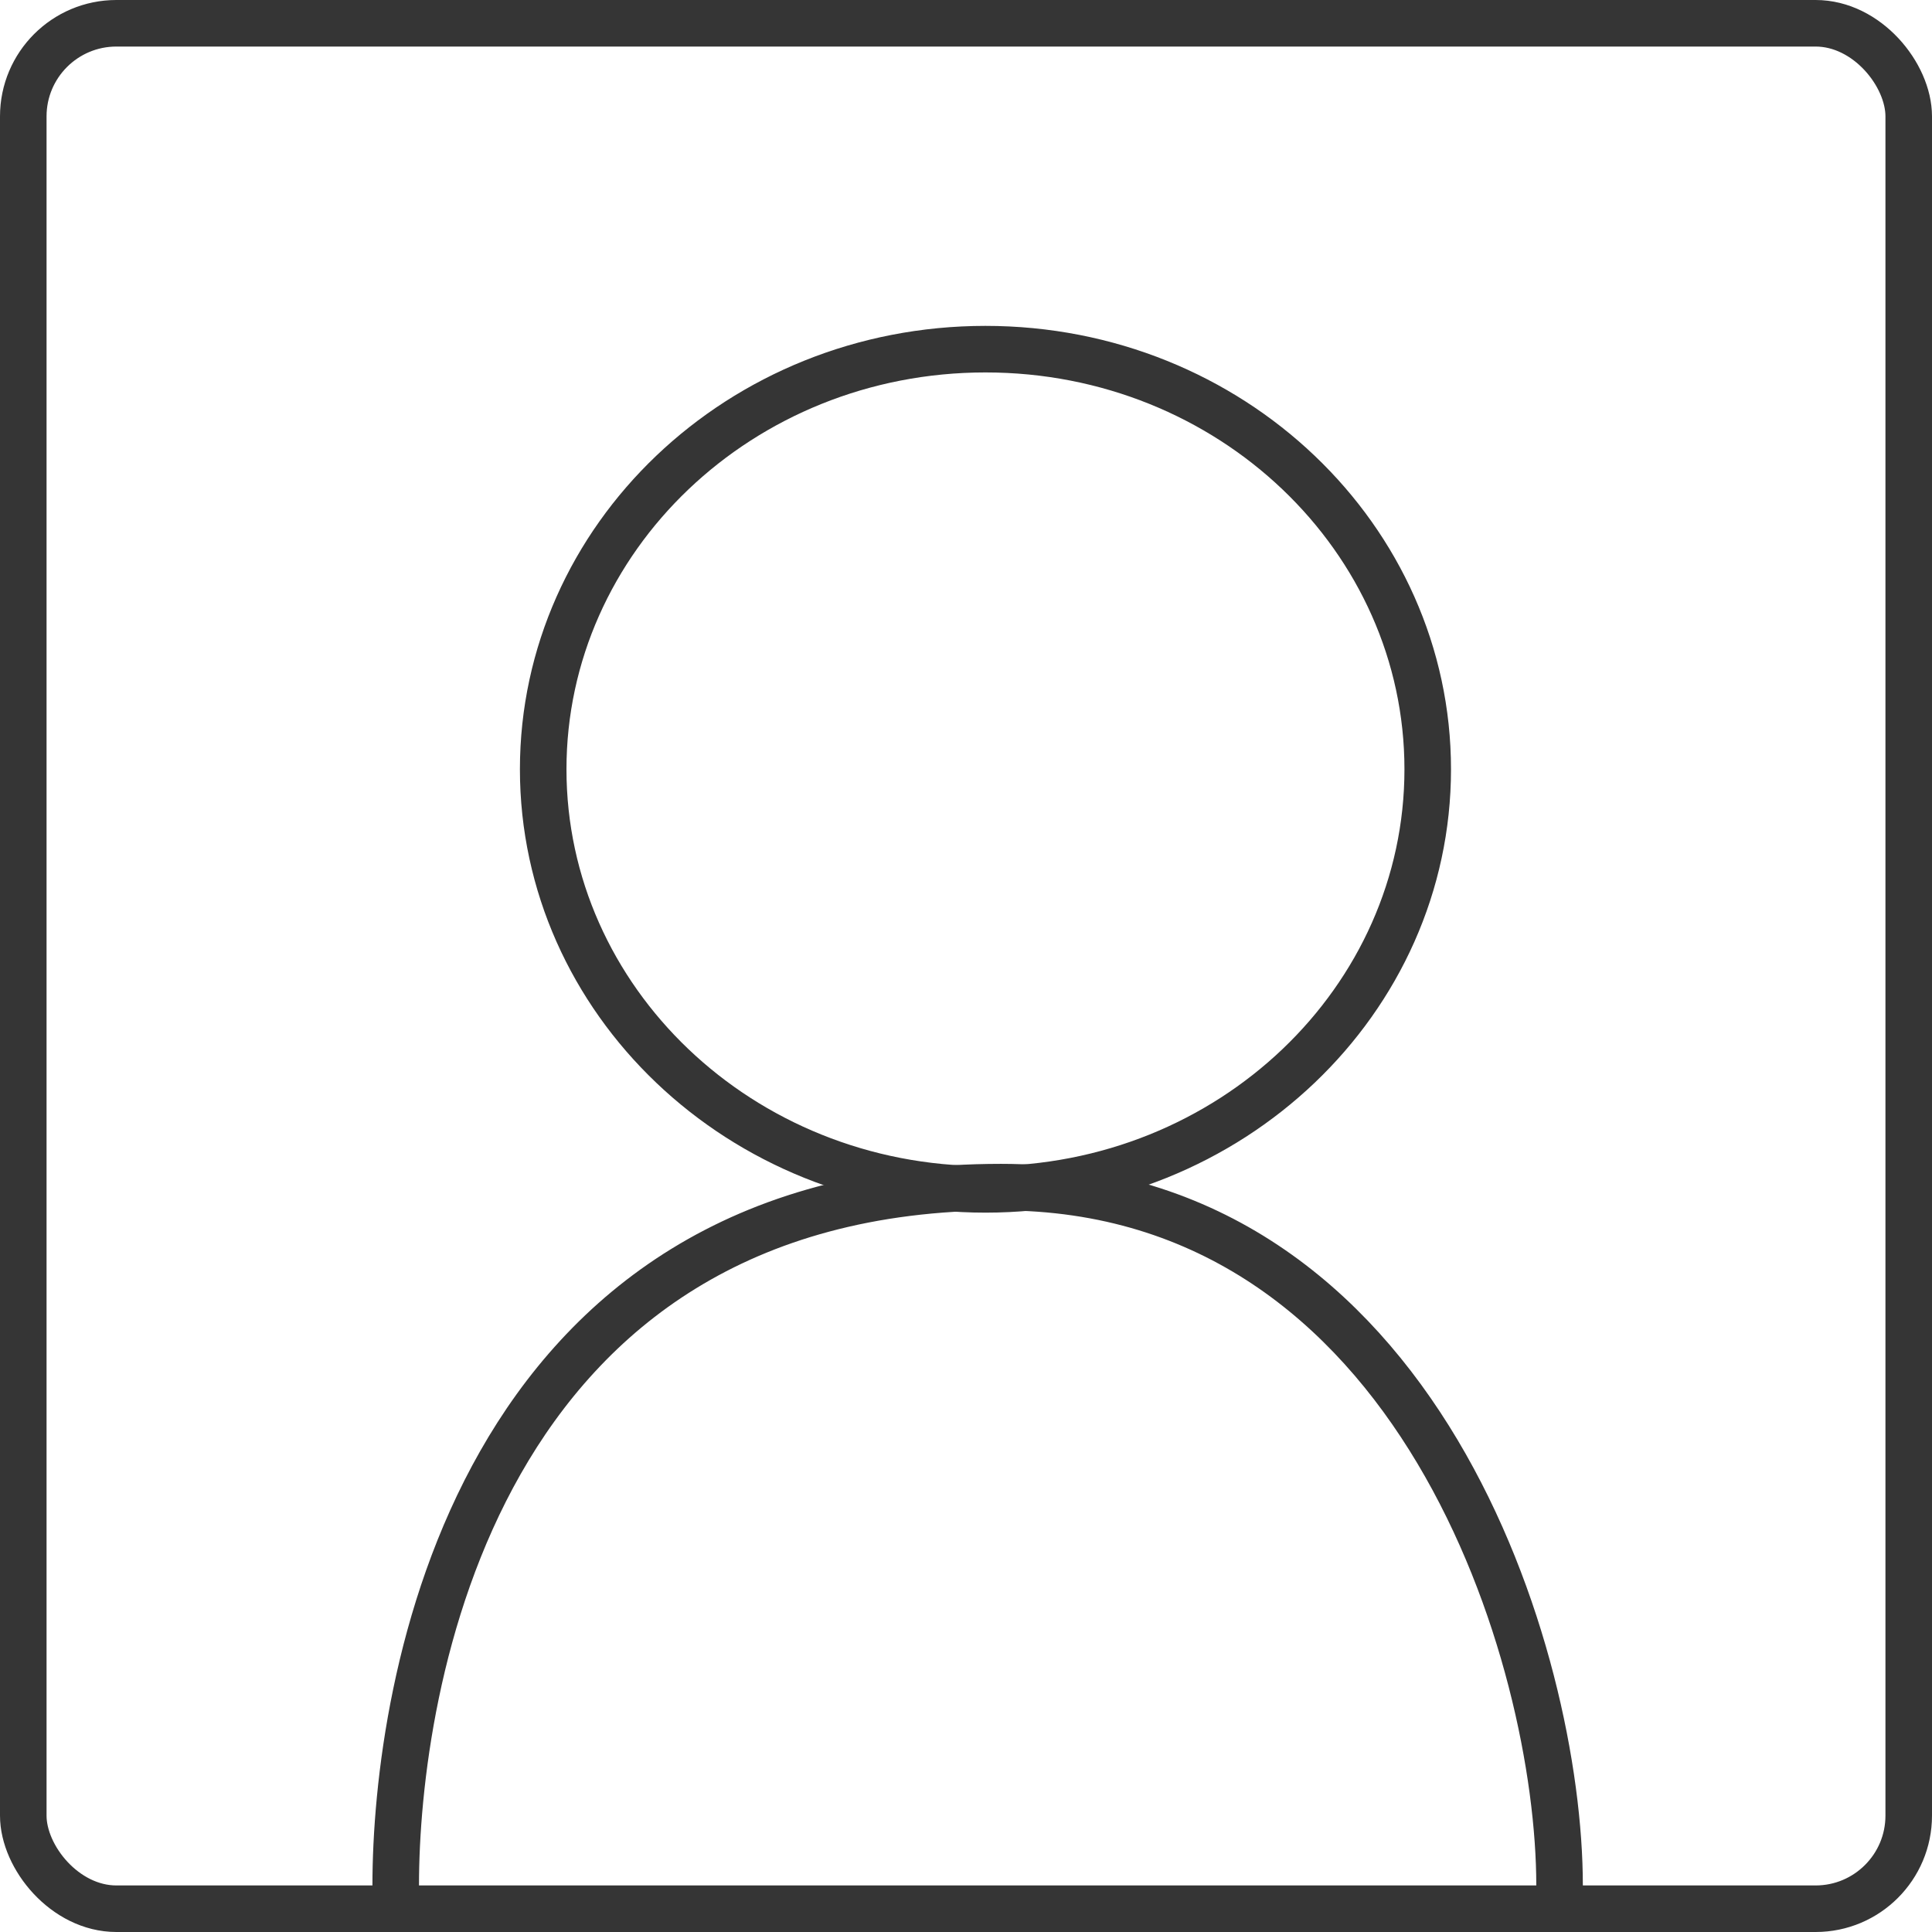
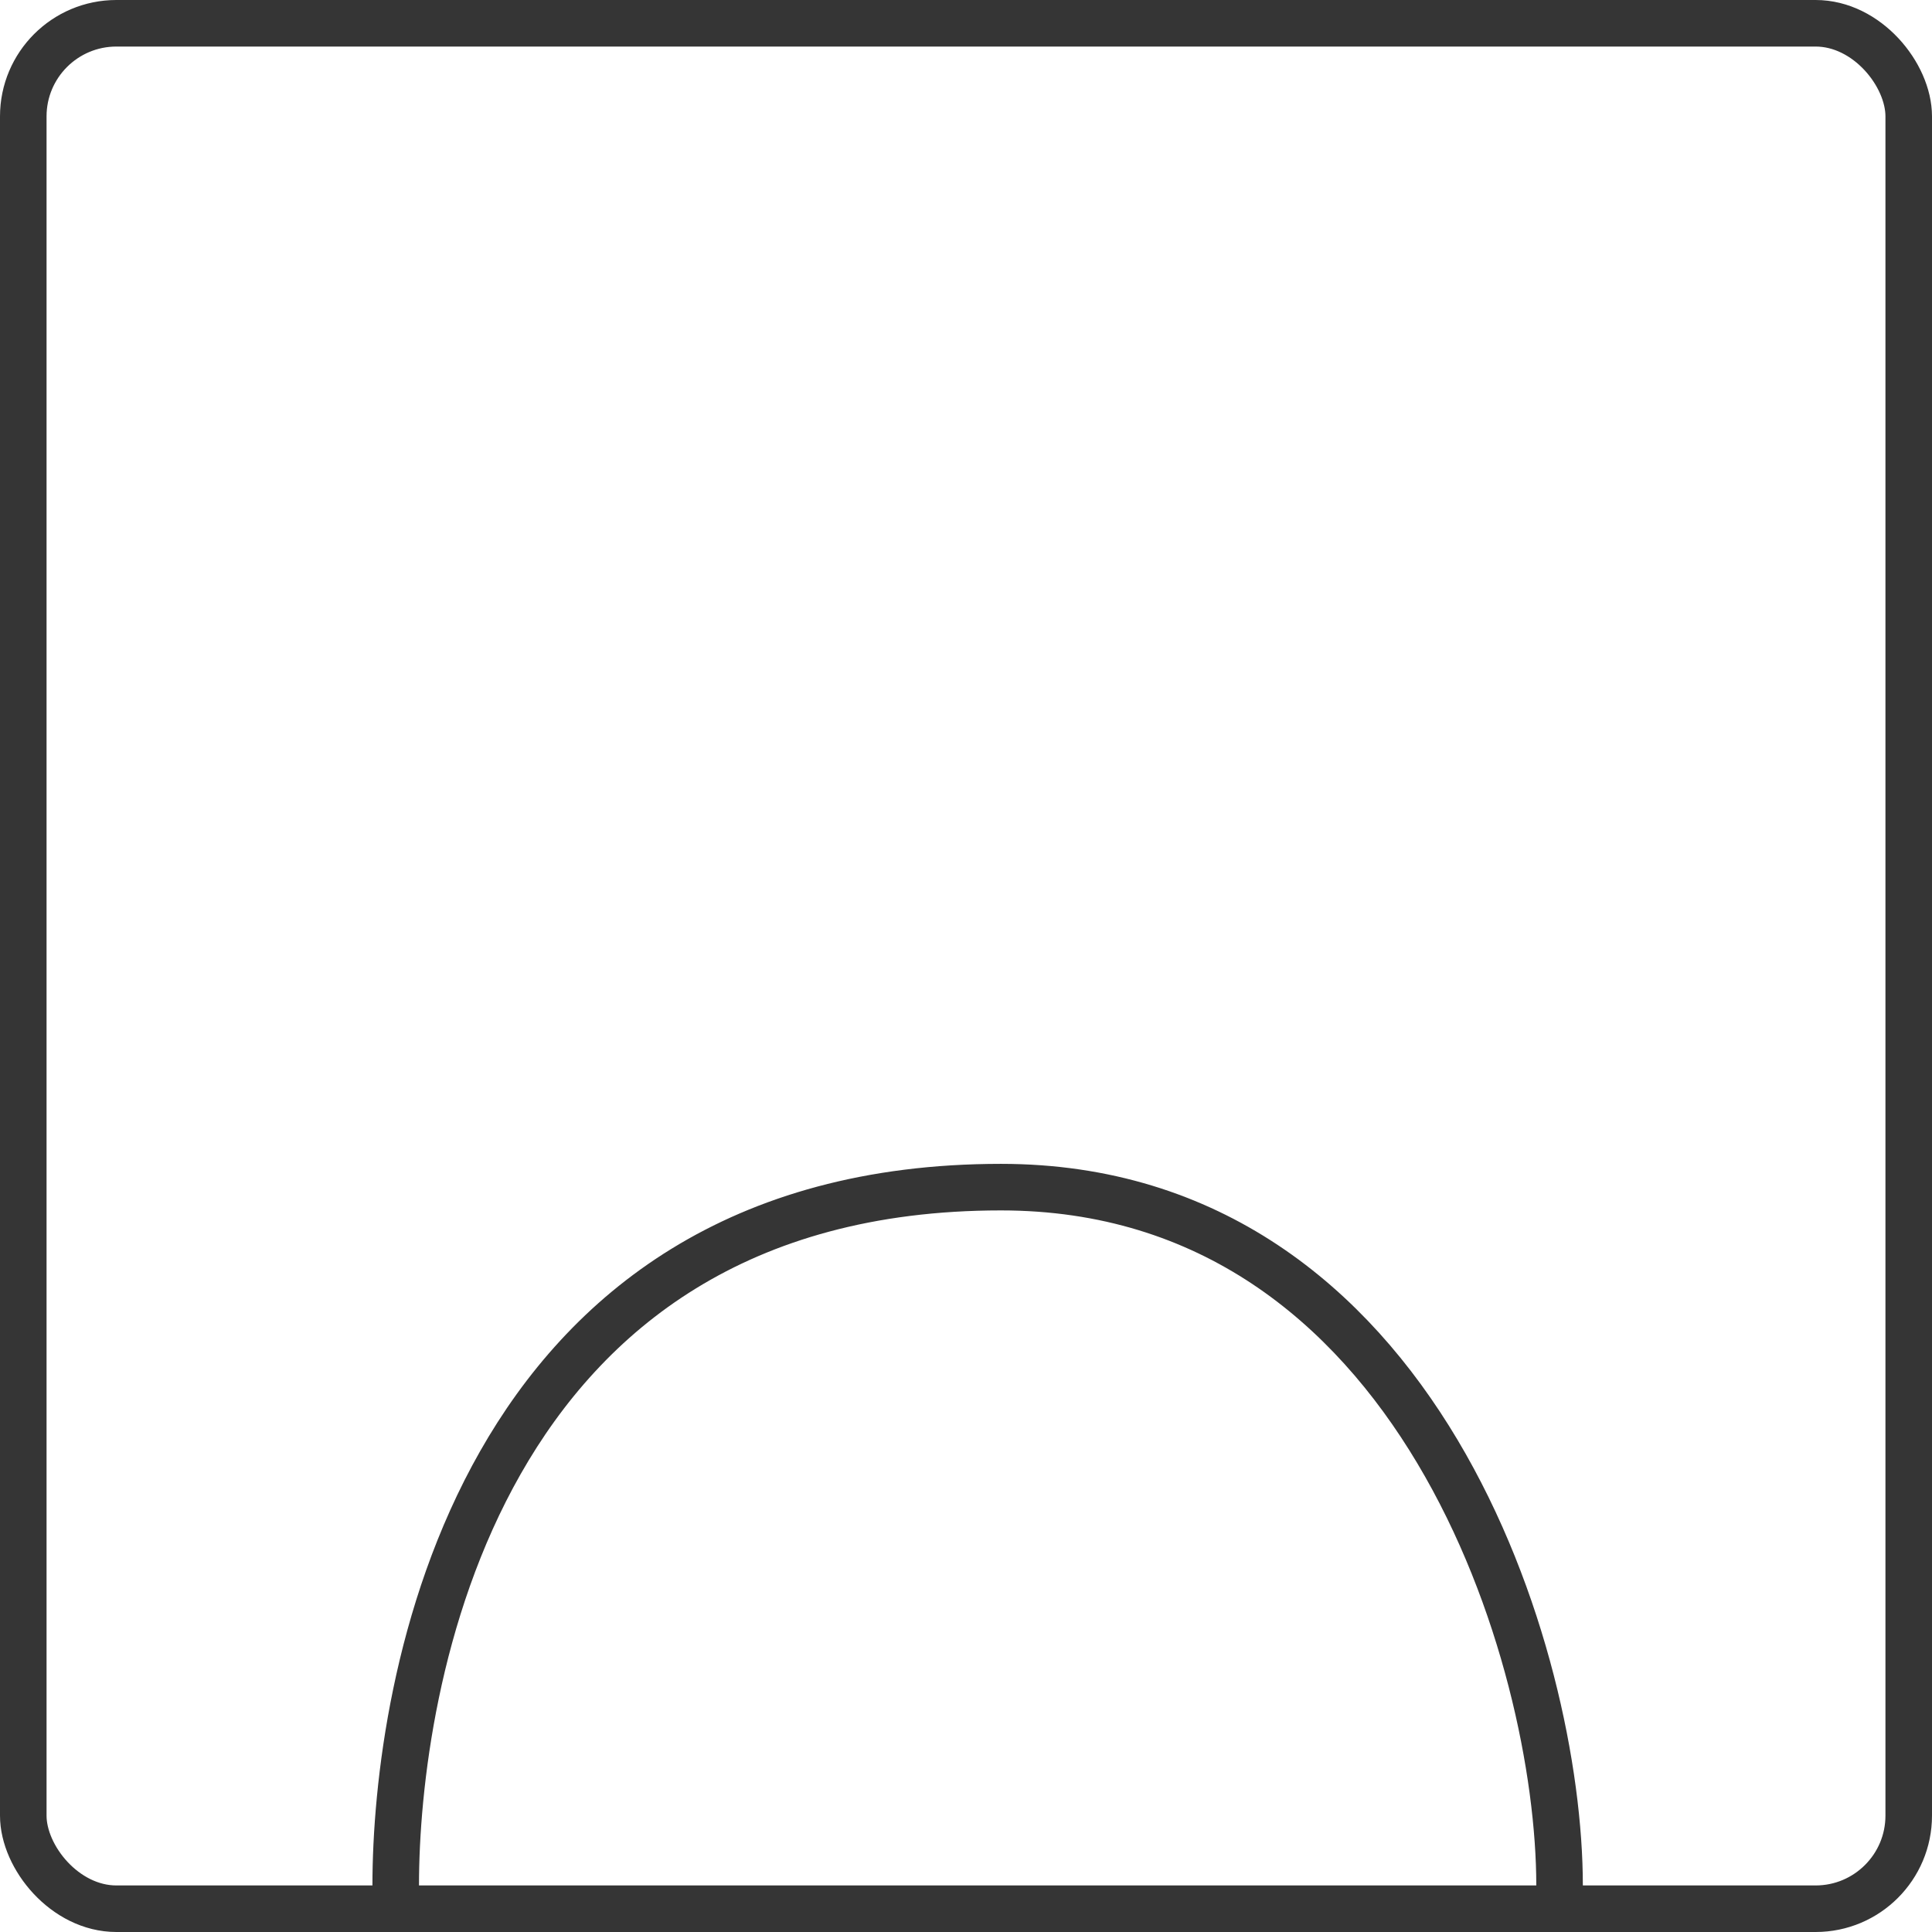
<svg xmlns="http://www.w3.org/2000/svg" width="83" height="83" viewBox="0 0 83 83" fill="none">
  <path d="M17 81C17 72.549 20.333 51 43 51C61 51 67 71.282 67 81" stroke="#353535" stroke-width="2" stroke-linecap="round" stroke-linejoin="round" />
-   <path d="M42.336 15C52.876 15 61.336 23.126 61.336 33.048C61.336 42.97 52.876 51.096 42.336 51.096C31.796 51.096 23.336 42.97 23.336 33.048C23.336 23.126 31.796 15 42.336 15Z" stroke="#353535" stroke-width="2" />
  <rect x="1" y="1" width="81" height="81" rx="4" stroke="#353535" stroke-width="2" />
</svg>